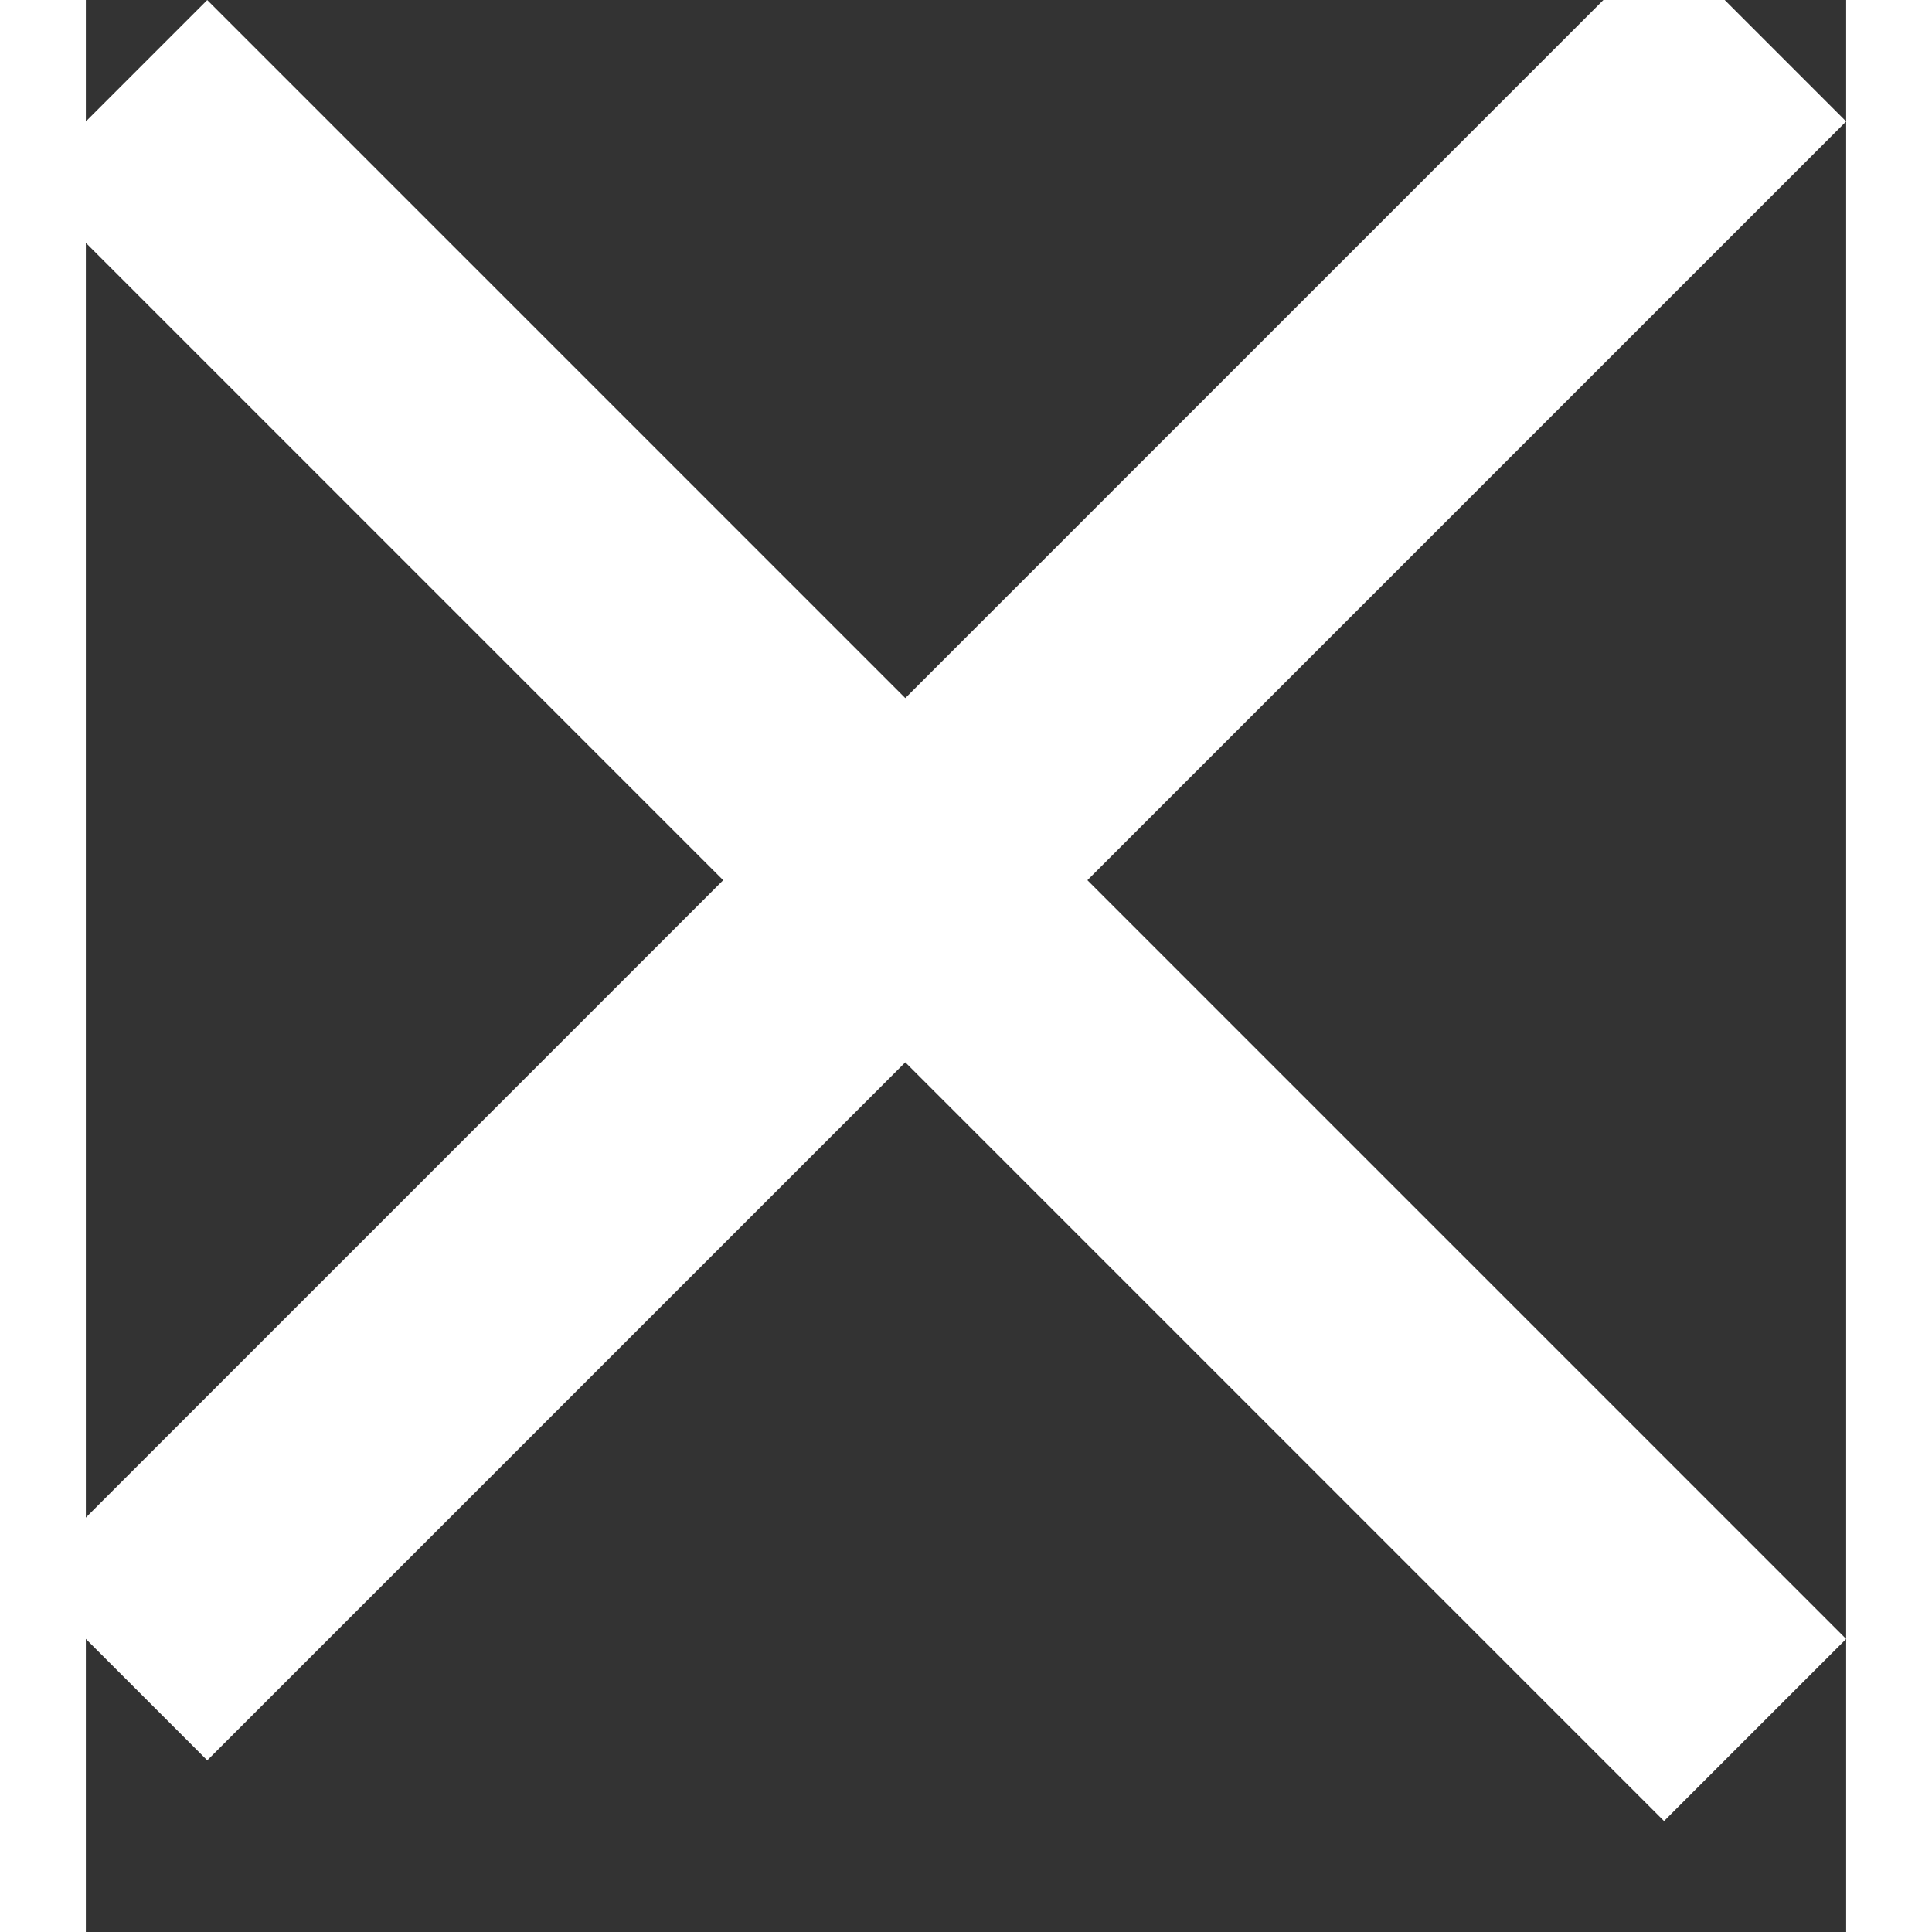
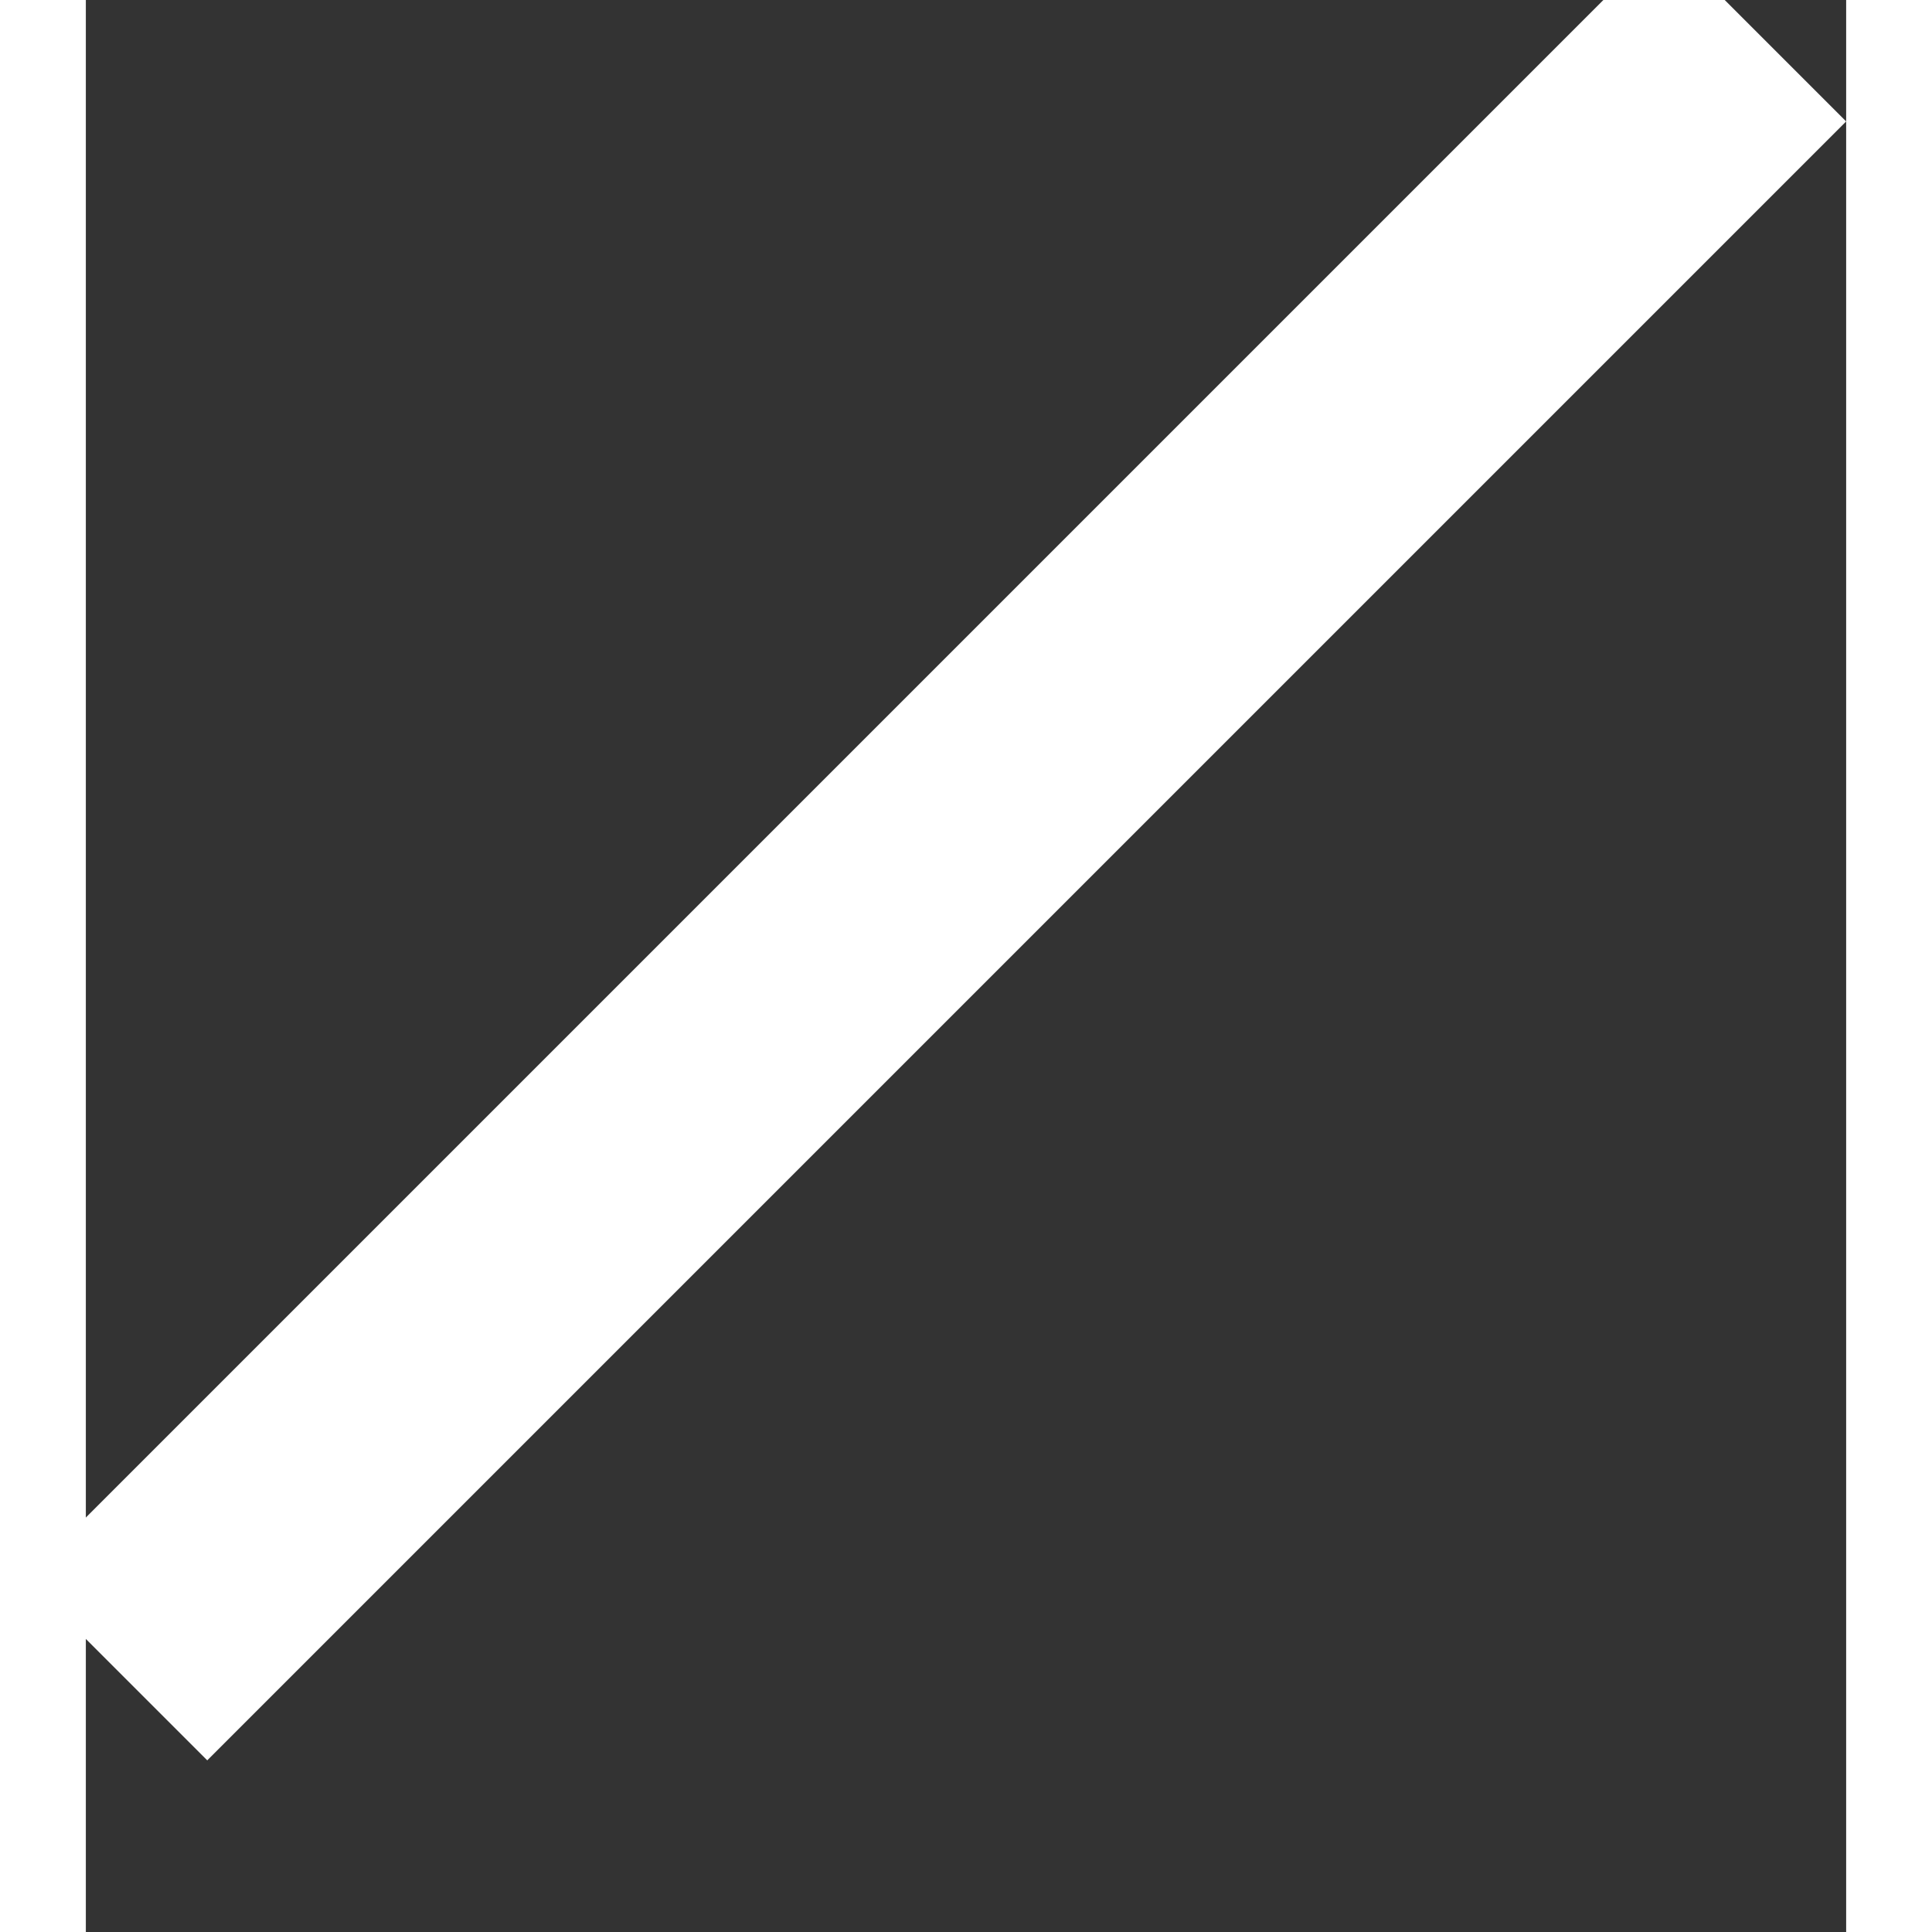
<svg xmlns="http://www.w3.org/2000/svg" width="21.506" height="21.506" viewBox="0 0 20.506 22.506">
  <rect x="0" y="0" width="20.506" height="22.506" fill="#333333" stroke="none" />
  <g transform="translate(-319.839 -597.747)">
    <g transform="translate(539.042 -66.933) rotate(45)">
-       <rect width="27" height="3" transform="translate(316 624)" fill="#fff" />
      <rect width="27" height="3" transform="translate(330.5 611.5) rotate(90)" fill="#fff" />
    </g>
  </g>
</svg>